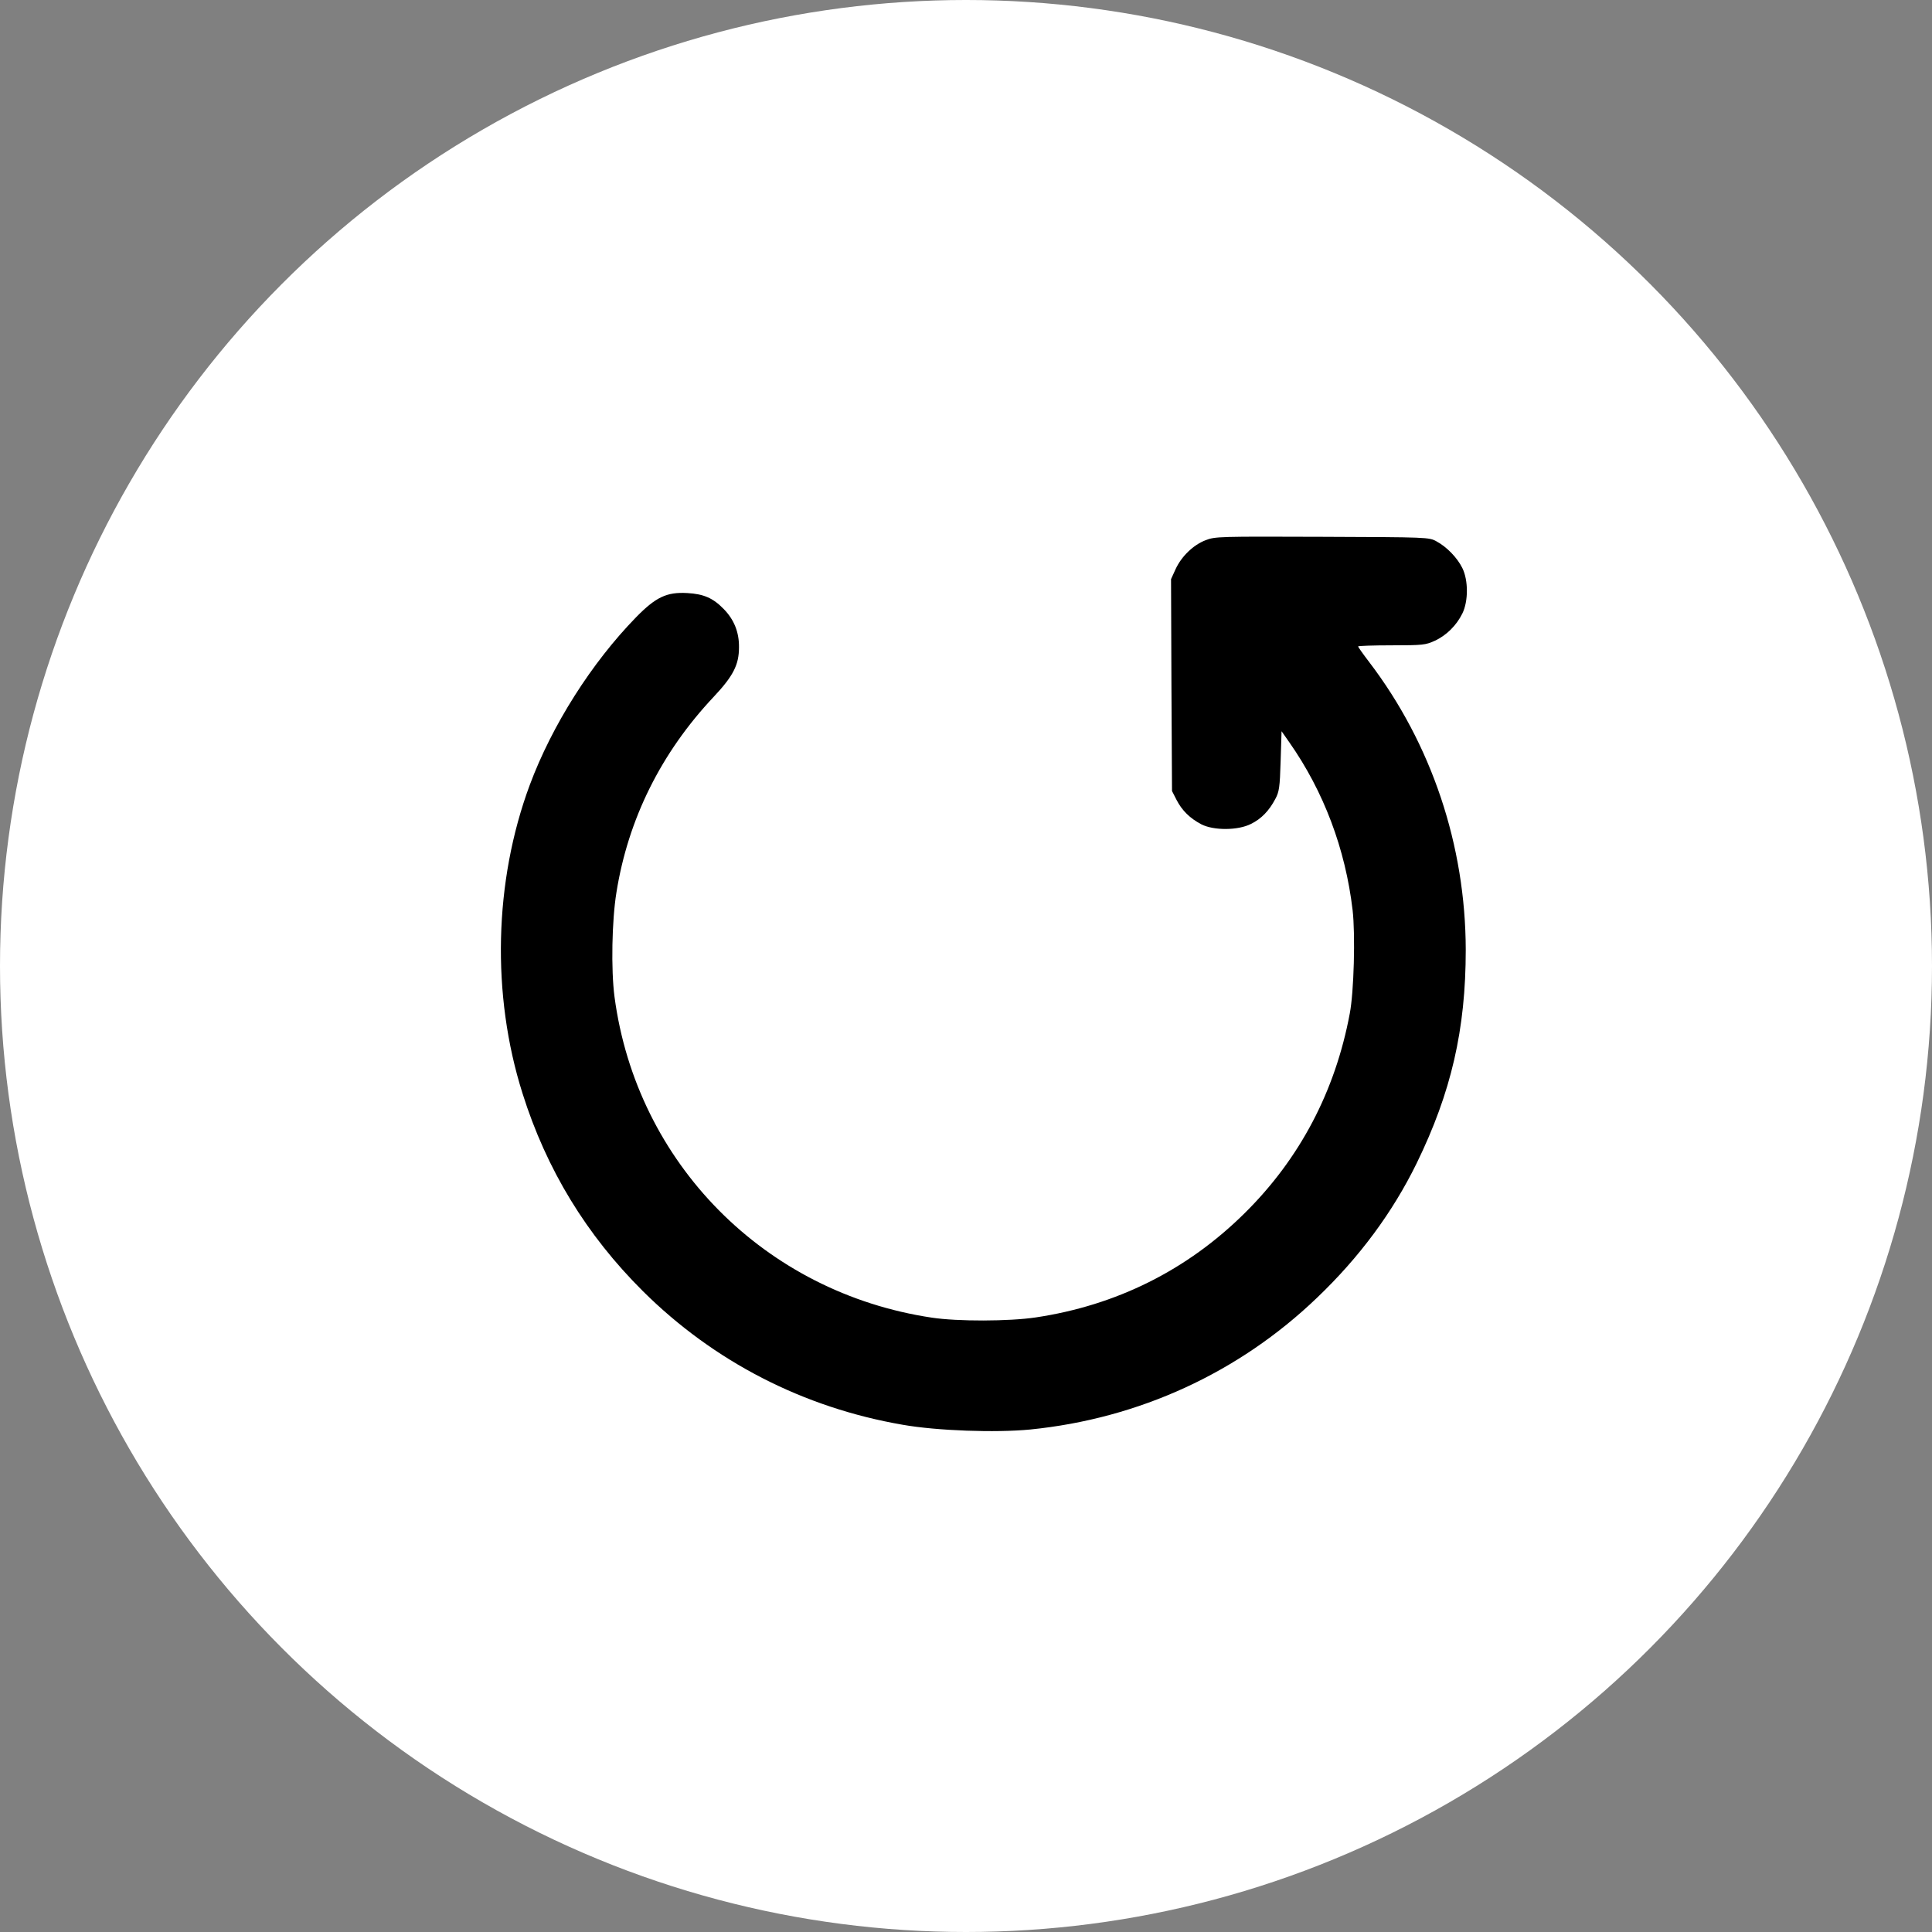
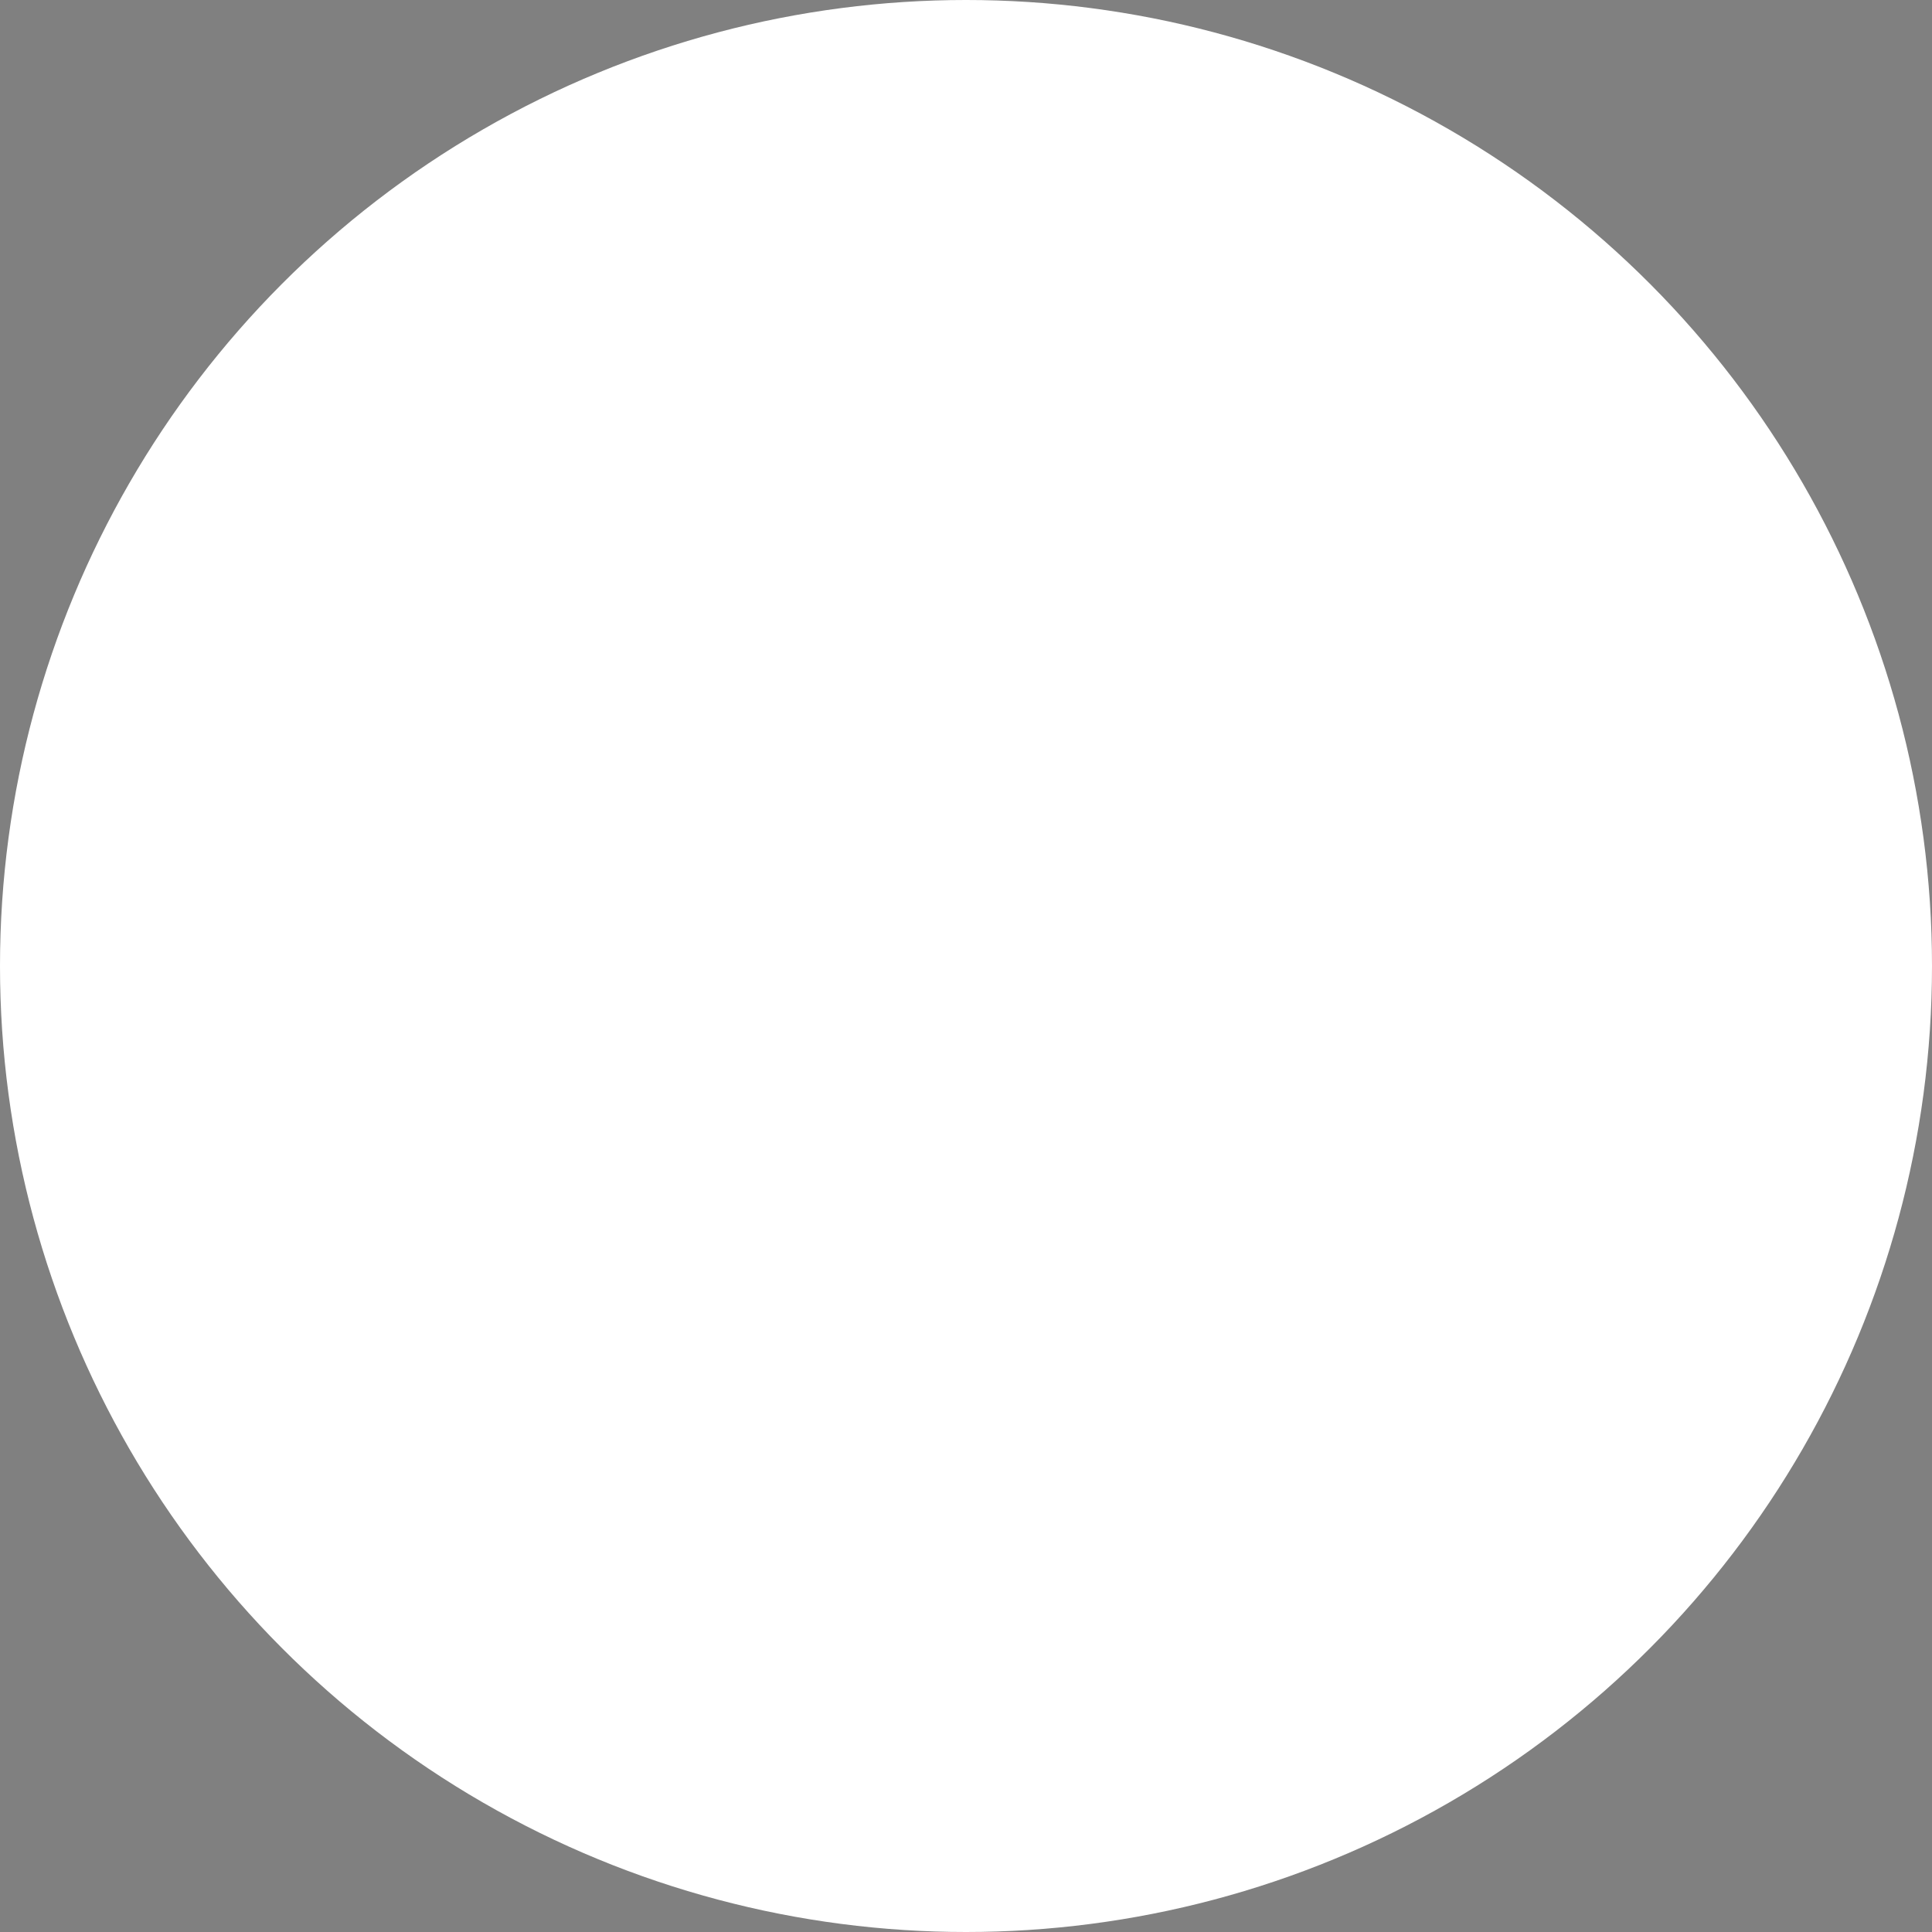
<svg xmlns="http://www.w3.org/2000/svg" width="54" height="54" viewBox="0 0 54 54" fill="none">
  <rect x="0" y="0" width="54" height="54" fill="#808080" stroke="none" />
  <circle cx="27" cy="27" r="27" fill="white" />
-   <path d="M33.697 15.099C33.354 15.23 33.022 15.551 32.858 15.908L32.731 16.187L32.742 19.145L32.758 22.109L32.884 22.356C33.038 22.656 33.259 22.871 33.576 23.039C33.925 23.218 34.606 23.213 34.965 23.029C35.255 22.887 35.472 22.661 35.646 22.33C35.752 22.135 35.773 22.009 35.794 21.273L35.82 20.438L36.037 20.748C36.998 22.119 37.605 23.727 37.806 25.441C37.885 26.129 37.843 27.727 37.726 28.331C37.32 30.501 36.332 32.382 34.791 33.906C33.185 35.498 31.205 36.486 28.945 36.823C28.206 36.933 26.765 36.938 26.041 36.828C21.374 36.129 17.794 32.508 17.176 27.863C17.076 27.101 17.102 25.73 17.229 24.947C17.556 22.892 18.48 21.037 19.943 19.482C20.492 18.898 20.655 18.583 20.655 18.094C20.661 17.674 20.518 17.317 20.228 17.022C19.932 16.718 19.673 16.602 19.209 16.576C18.639 16.544 18.332 16.686 17.778 17.253C16.537 18.525 15.428 20.27 14.805 21.946C13.807 24.637 13.733 27.805 14.604 30.559C15.275 32.692 16.394 34.521 17.968 36.087C19.953 38.058 22.456 39.345 25.233 39.823C26.184 39.991 27.831 40.049 28.797 39.955C31.834 39.65 34.627 38.368 36.813 36.271C37.996 35.141 38.925 33.885 39.596 32.514C40.562 30.533 40.968 28.777 40.968 26.549C40.963 23.628 40.013 20.79 38.265 18.499C38.096 18.278 37.959 18.084 37.959 18.068C37.959 18.052 38.381 18.037 38.898 18.037C39.77 18.037 39.849 18.026 40.102 17.91C40.425 17.763 40.71 17.48 40.873 17.148C41.042 16.807 41.042 16.218 40.873 15.877C40.731 15.588 40.435 15.283 40.15 15.131C39.944 15.015 39.897 15.015 36.955 15.004C34.083 14.994 33.962 14.994 33.697 15.099Z" fill="black" />
</svg>